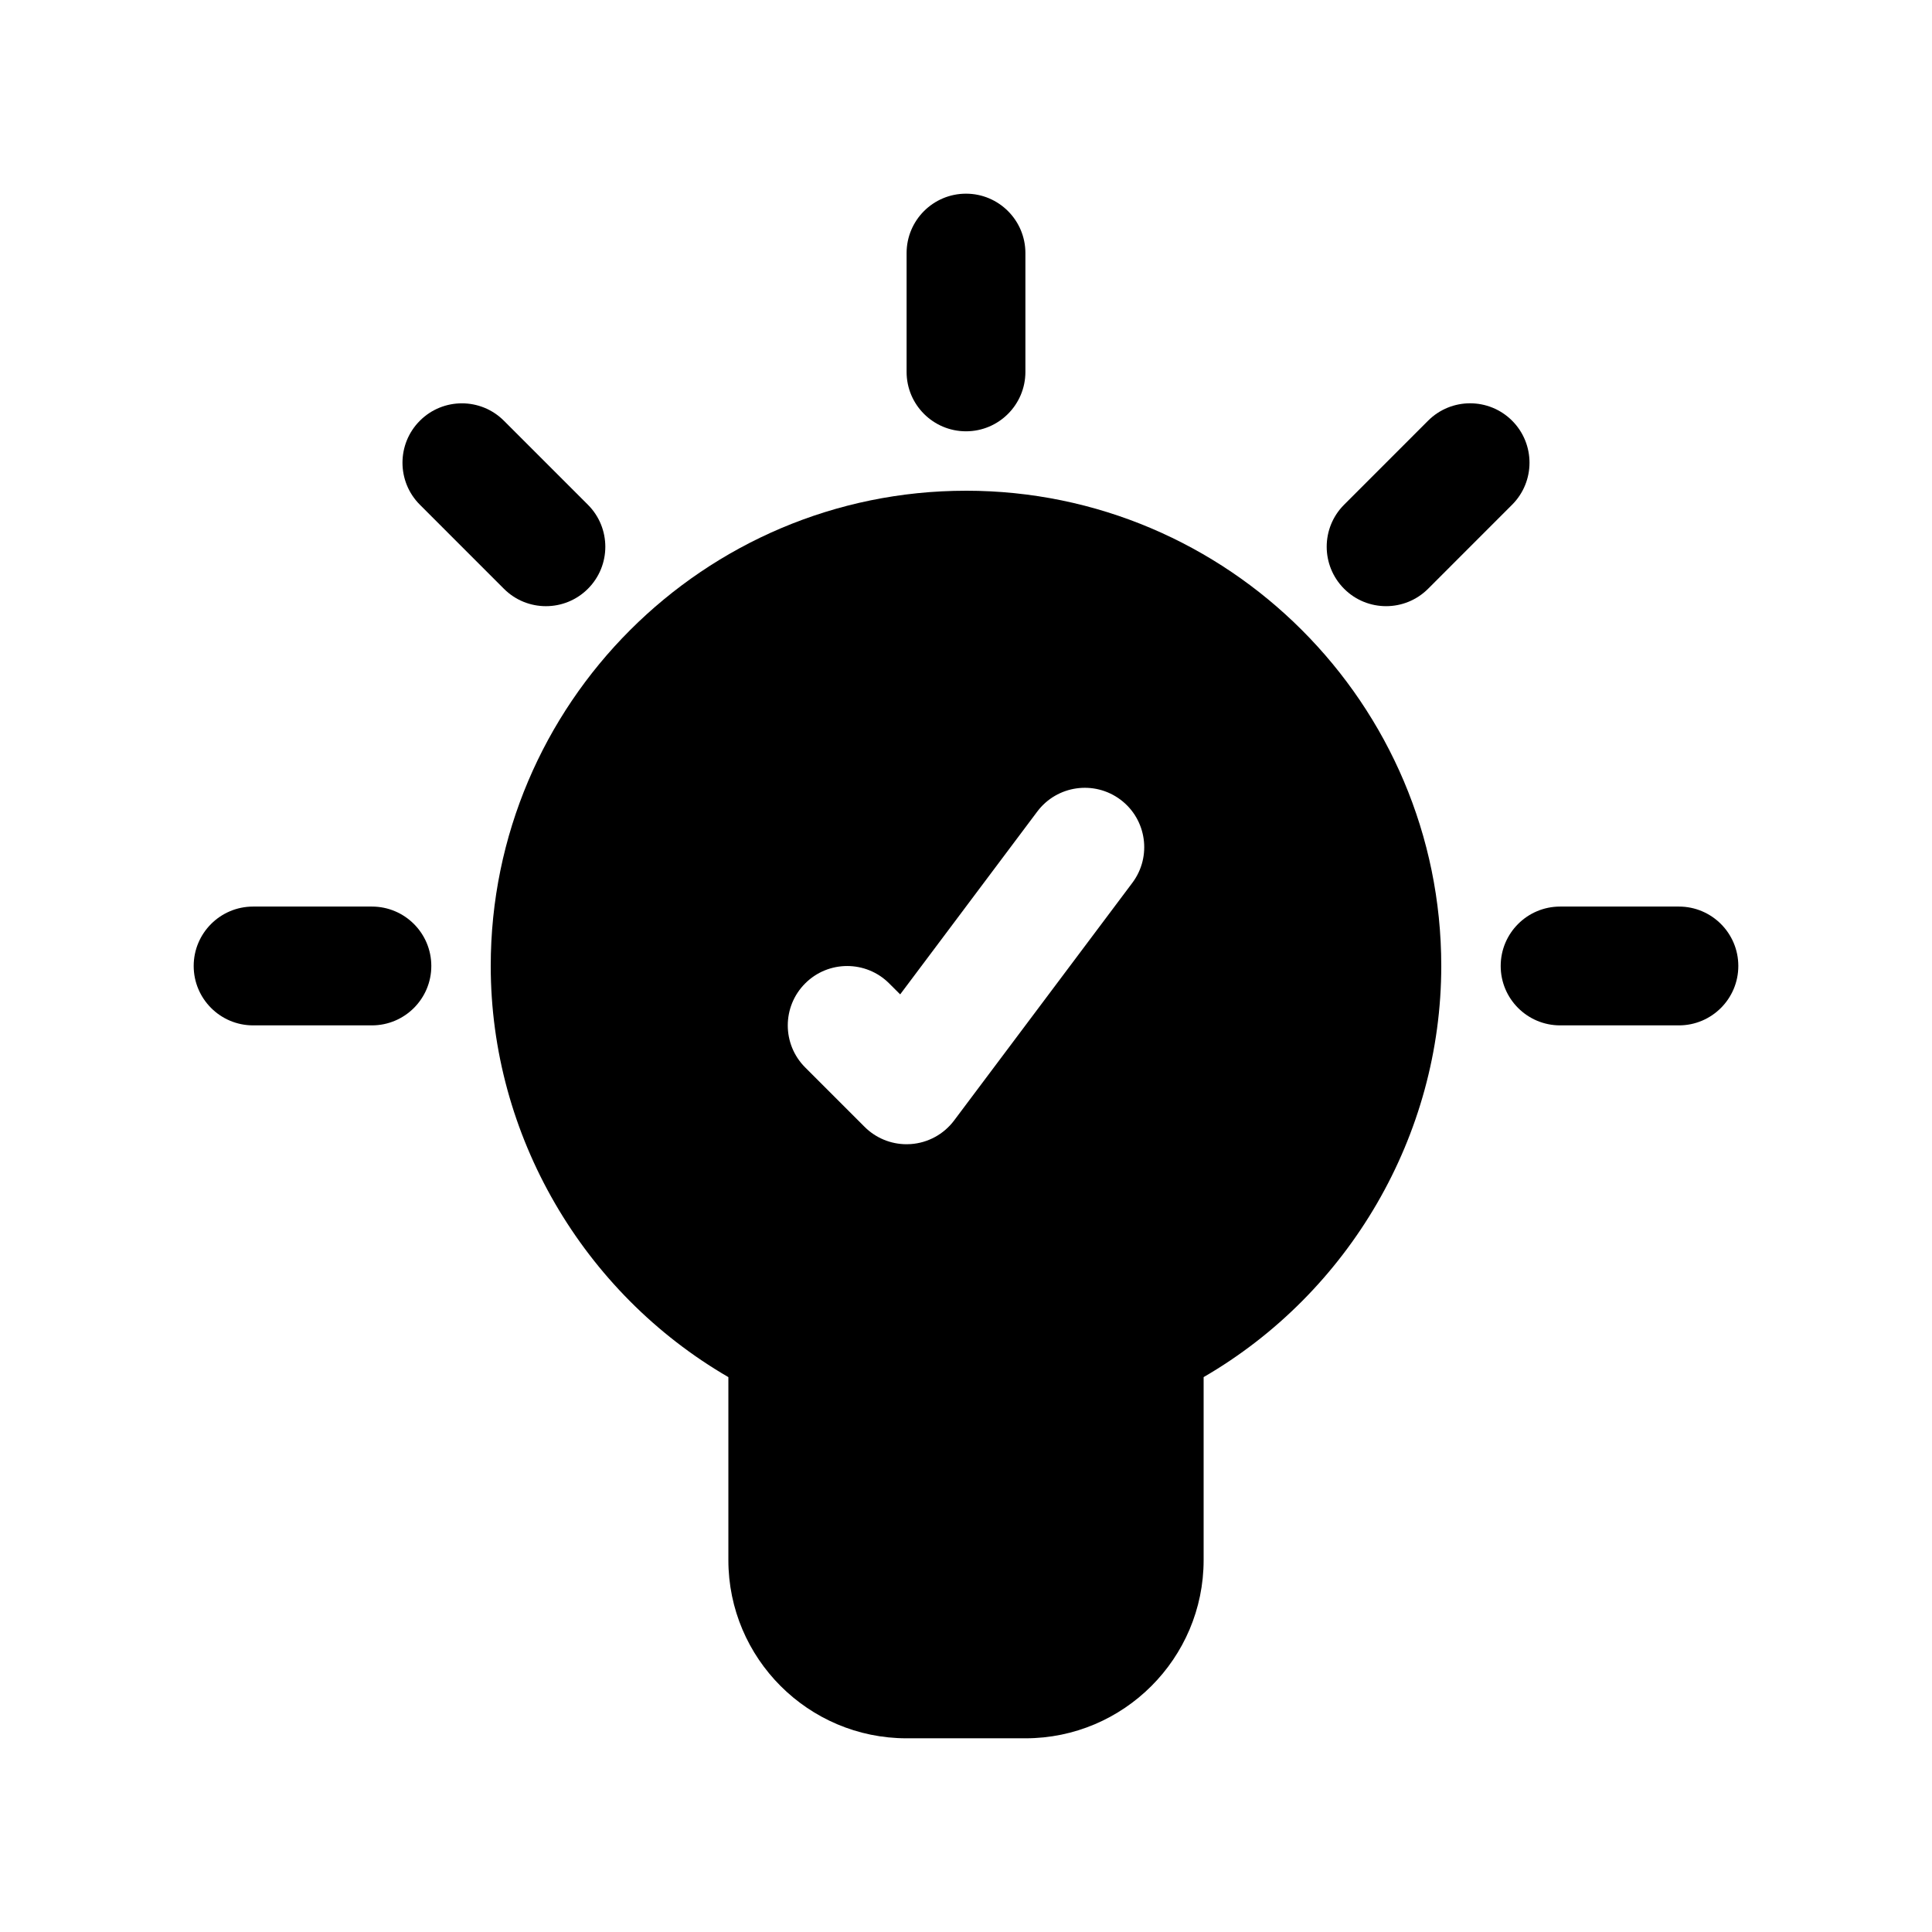
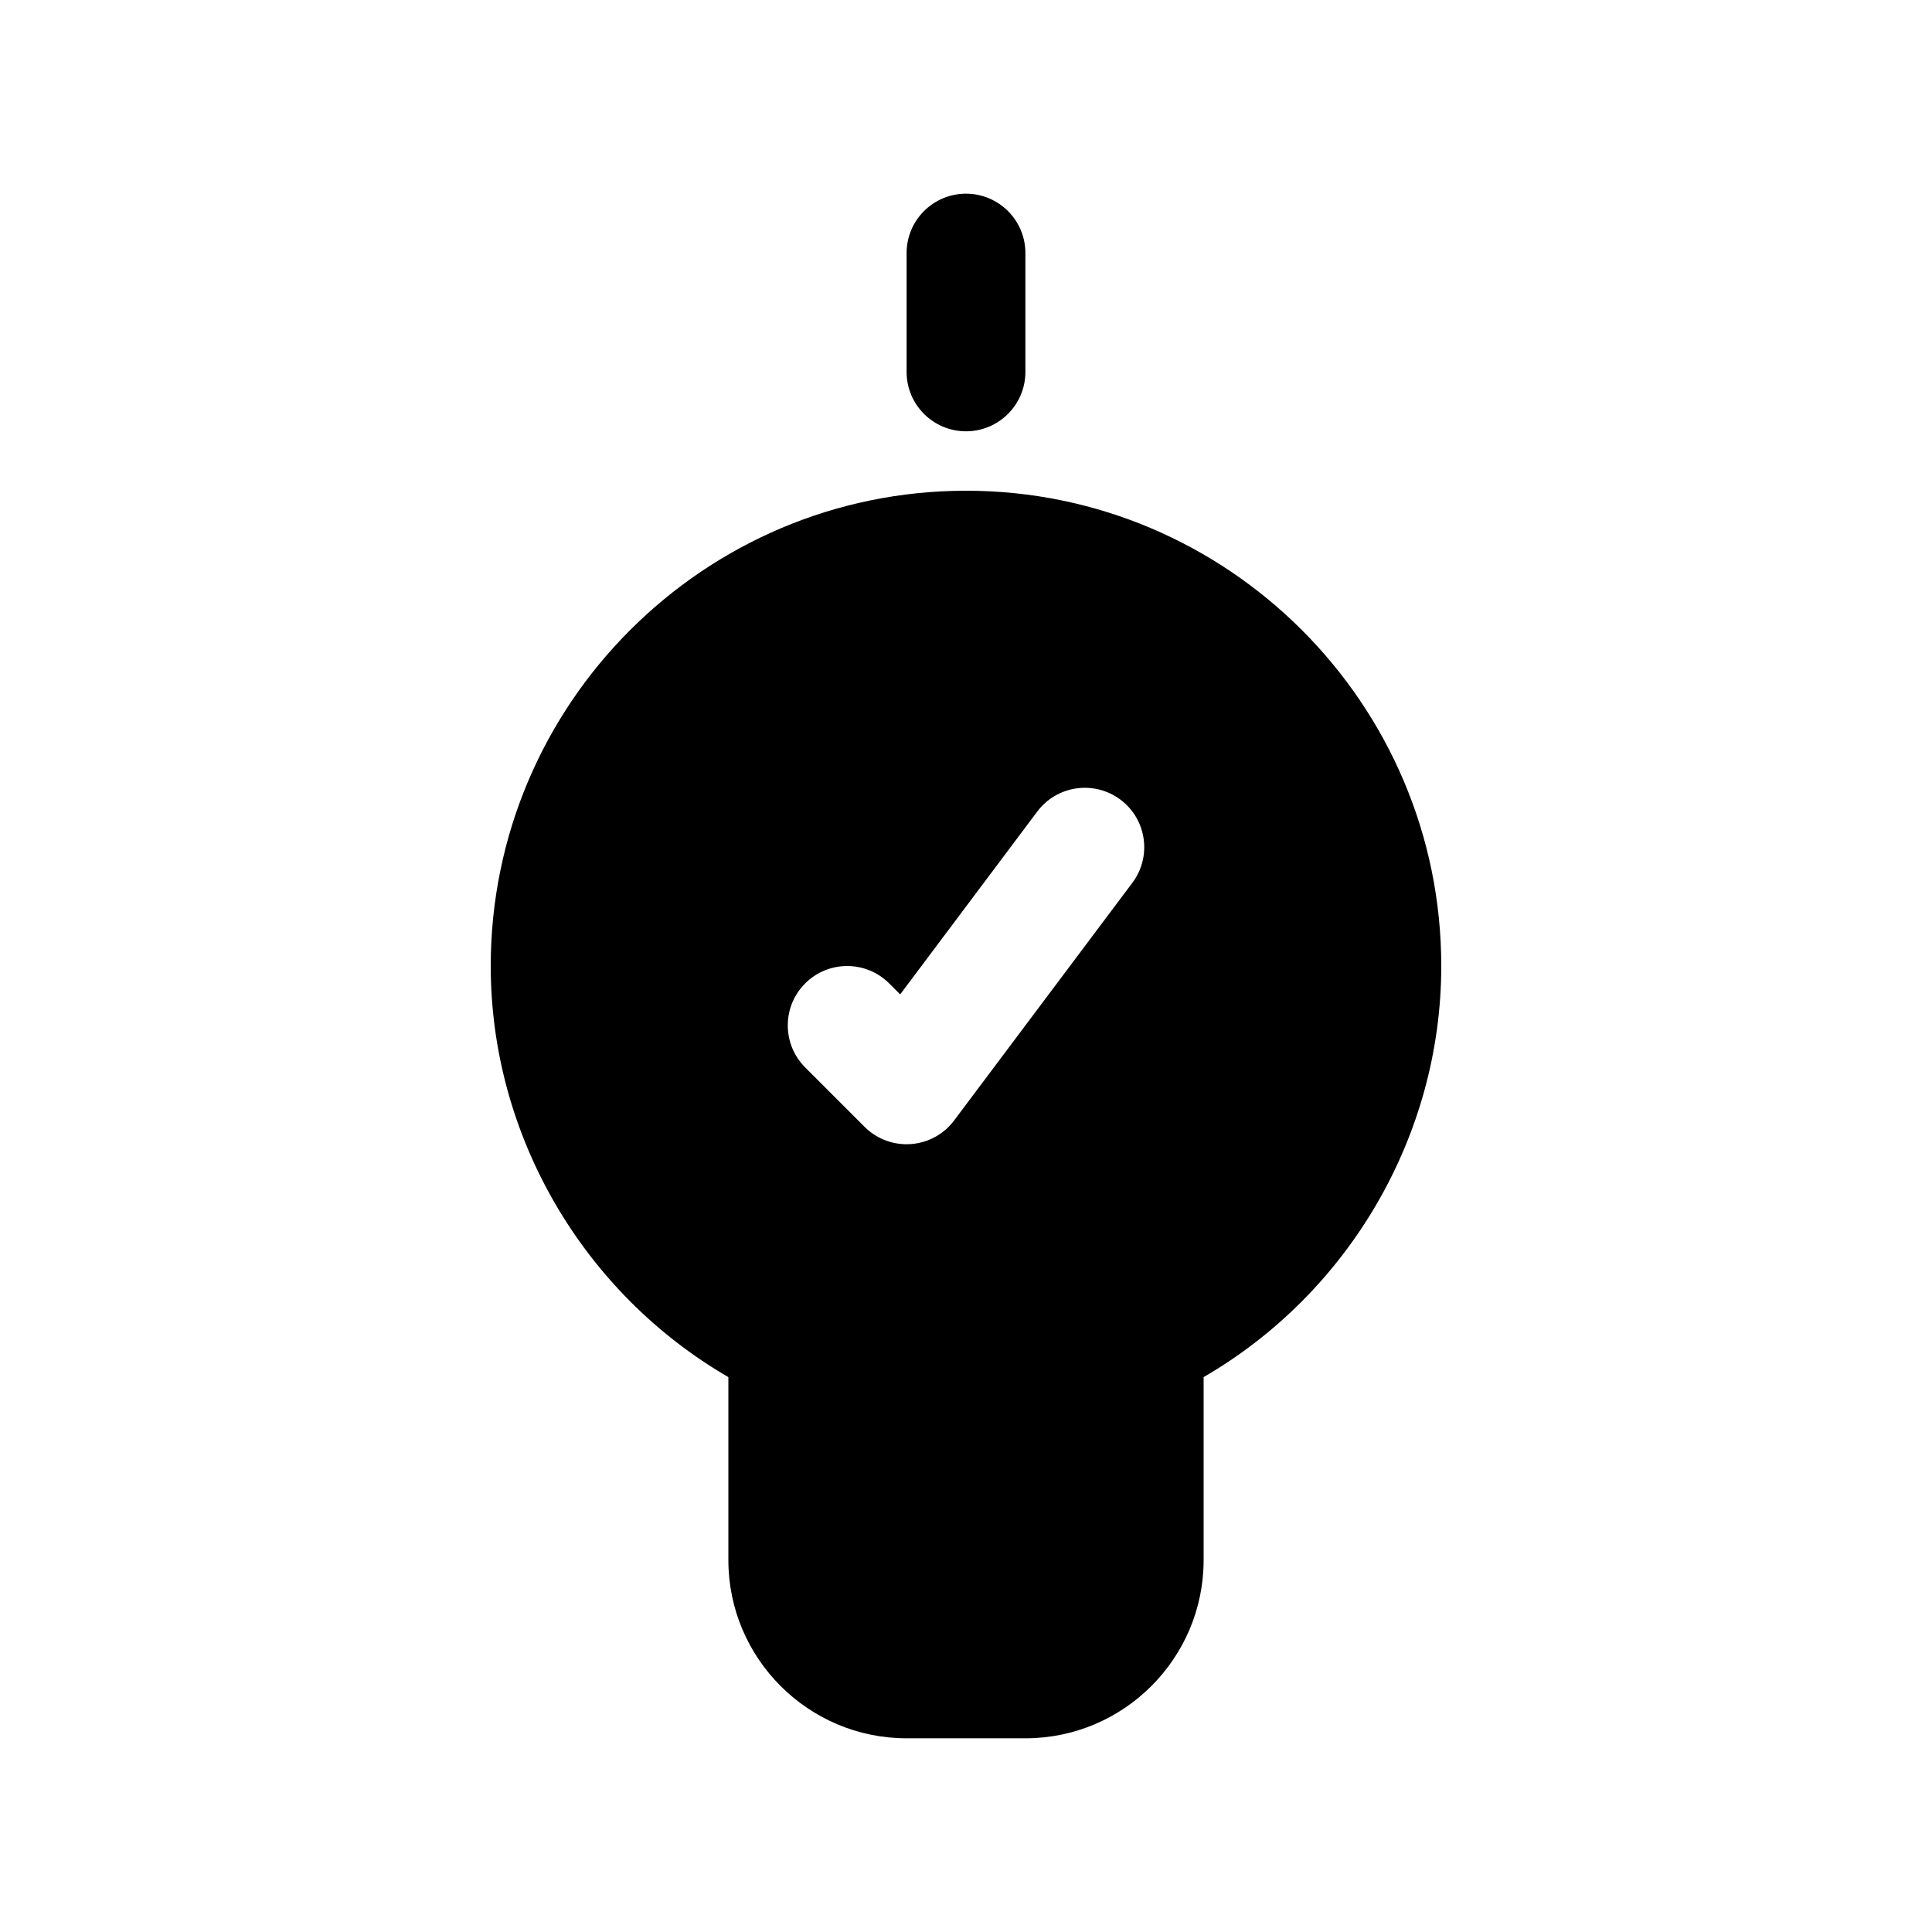
<svg xmlns="http://www.w3.org/2000/svg" fill="#000000" width="800px" height="800px" version="1.1" viewBox="144 144 512 512">
  <g>
-     <path d="m242.56 384.25h-31.488c-8.691 0-15.742 7.055-15.742 15.742 0 8.691 7.055 15.742 15.742 15.742h31.488c8.691 0 15.742-7.055 15.742-15.742s-7.051-15.742-15.742-15.742z" />
-     <path d="m588.93 384.25h-31.488c-8.691 0-15.742 7.055-15.742 15.742 0 8.691 7.055 15.742 15.742 15.742h31.488c8.691 0 15.742-7.055 15.742-15.742 0.004-8.688-7.051-15.742-15.742-15.742z" />
    <path d="m400 258.3c8.691 0 15.742-7.055 15.742-15.742v-31.488c0-8.691-7.055-15.742-15.742-15.742-8.691 0-15.742 7.055-15.742 15.742v31.488c-0.004 8.691 7.051 15.742 15.742 15.742z" />
-     <path d="m277.54 300.03c3.07 3.078 7.102 4.613 11.133 4.613s8.062-1.535 11.133-4.613c6.148-6.148 6.148-16.113 0-22.262l-22.27-22.27c-6.141-6.148-16.121-6.148-22.262 0-6.148 6.148-6.148 16.113 0 22.262z" />
-     <path d="m511.33 304.64c4.031 0 8.055-1.535 11.133-4.613l22.262-22.27c6.148-6.148 6.148-16.113 0-22.27-6.148-6.141-16.113-6.148-22.262 0l-22.262 22.27c-6.148 6.148-6.148 16.113 0 22.27 3.07 3.078 7.098 4.613 11.129 4.613z" />
    <path d="m400 274.05c-69.445 0-125.95 56.504-125.95 125.95 0 44.863 24.418 86.586 62.977 108.95v48.488c0 26.047 21.184 47.23 47.23 47.23h31.488c26.047 0 47.23-21.184 47.23-47.23v-48.492c38.559-22.355 62.977-64.078 62.977-108.95 0-69.449-56.504-125.95-125.95-125.95zm44.082 103.91-47.23 62.977c-2.738 3.652-6.926 5.934-11.477 6.258-0.379 0.023-0.75 0.039-1.121 0.039-4.164 0-8.172-1.645-11.133-4.613l-15.742-15.742c-6.148-6.148-6.148-16.113 0-22.262 6.141-6.148 16.121-6.148 22.262 0l2.914 2.906 36.336-48.457c5.211-6.934 15.066-8.359 22.043-3.148 6.957 5.211 8.367 15.082 3.148 22.043z" />
  </g>
</svg>